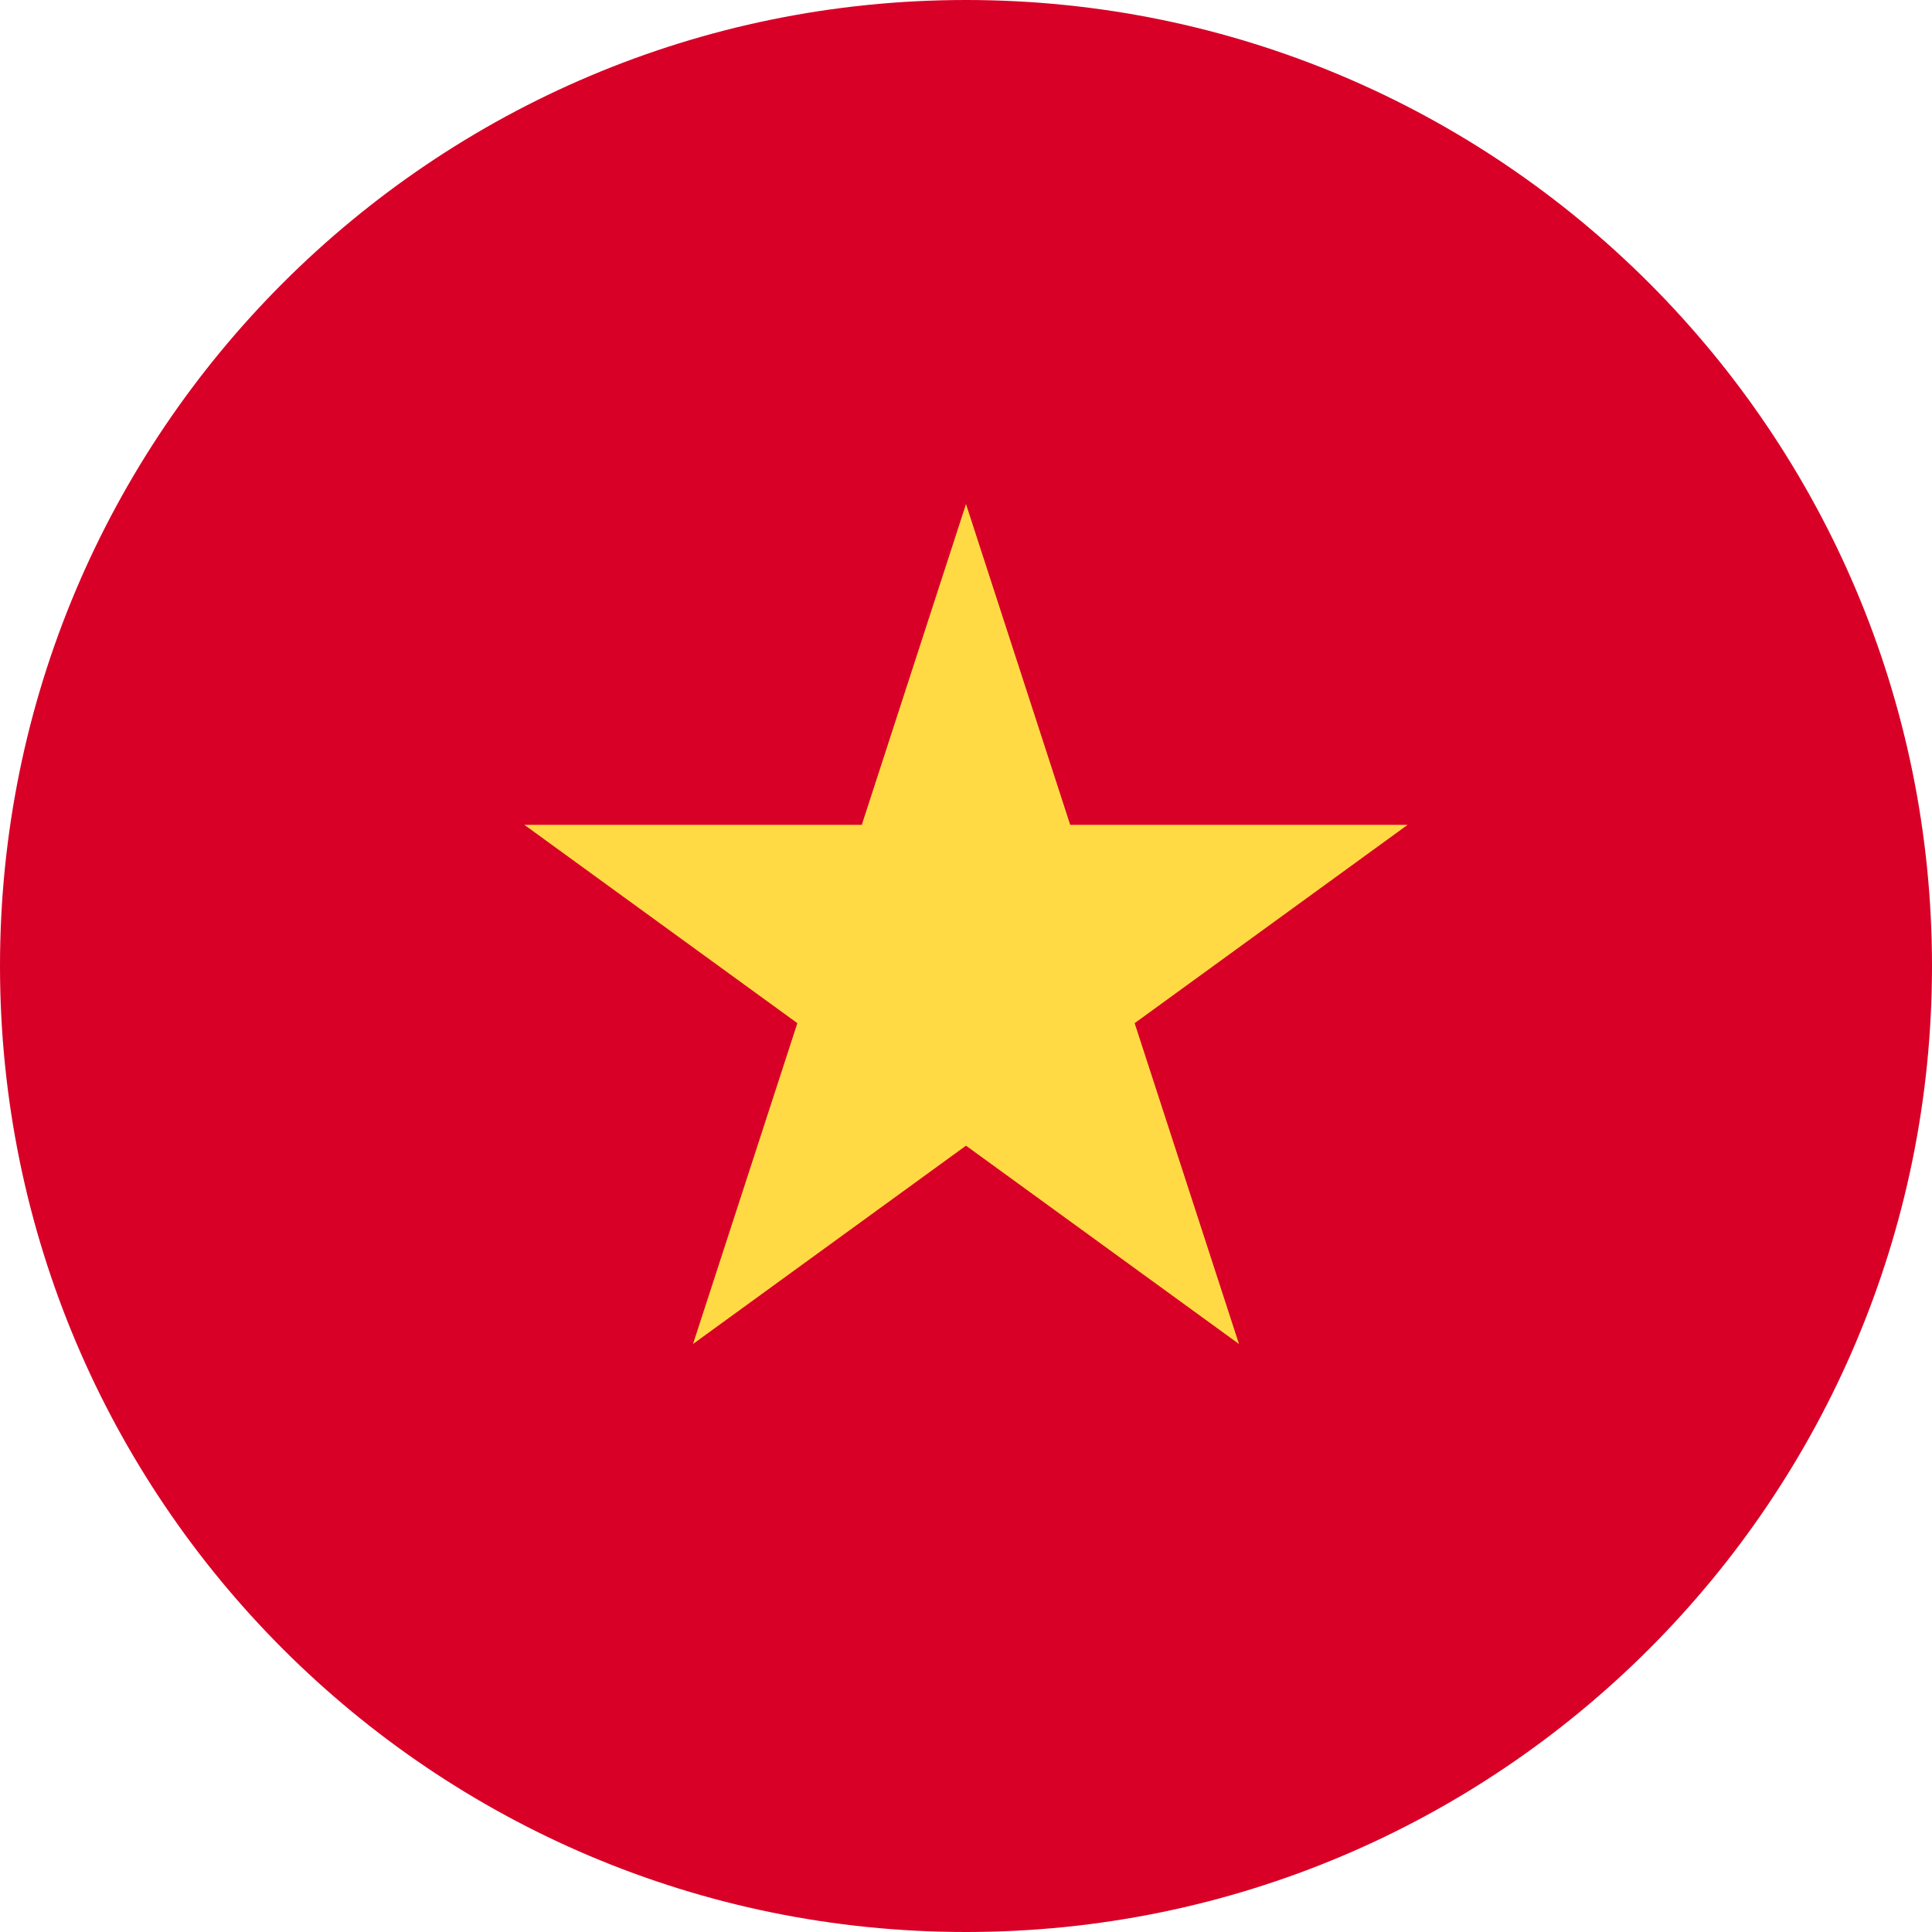
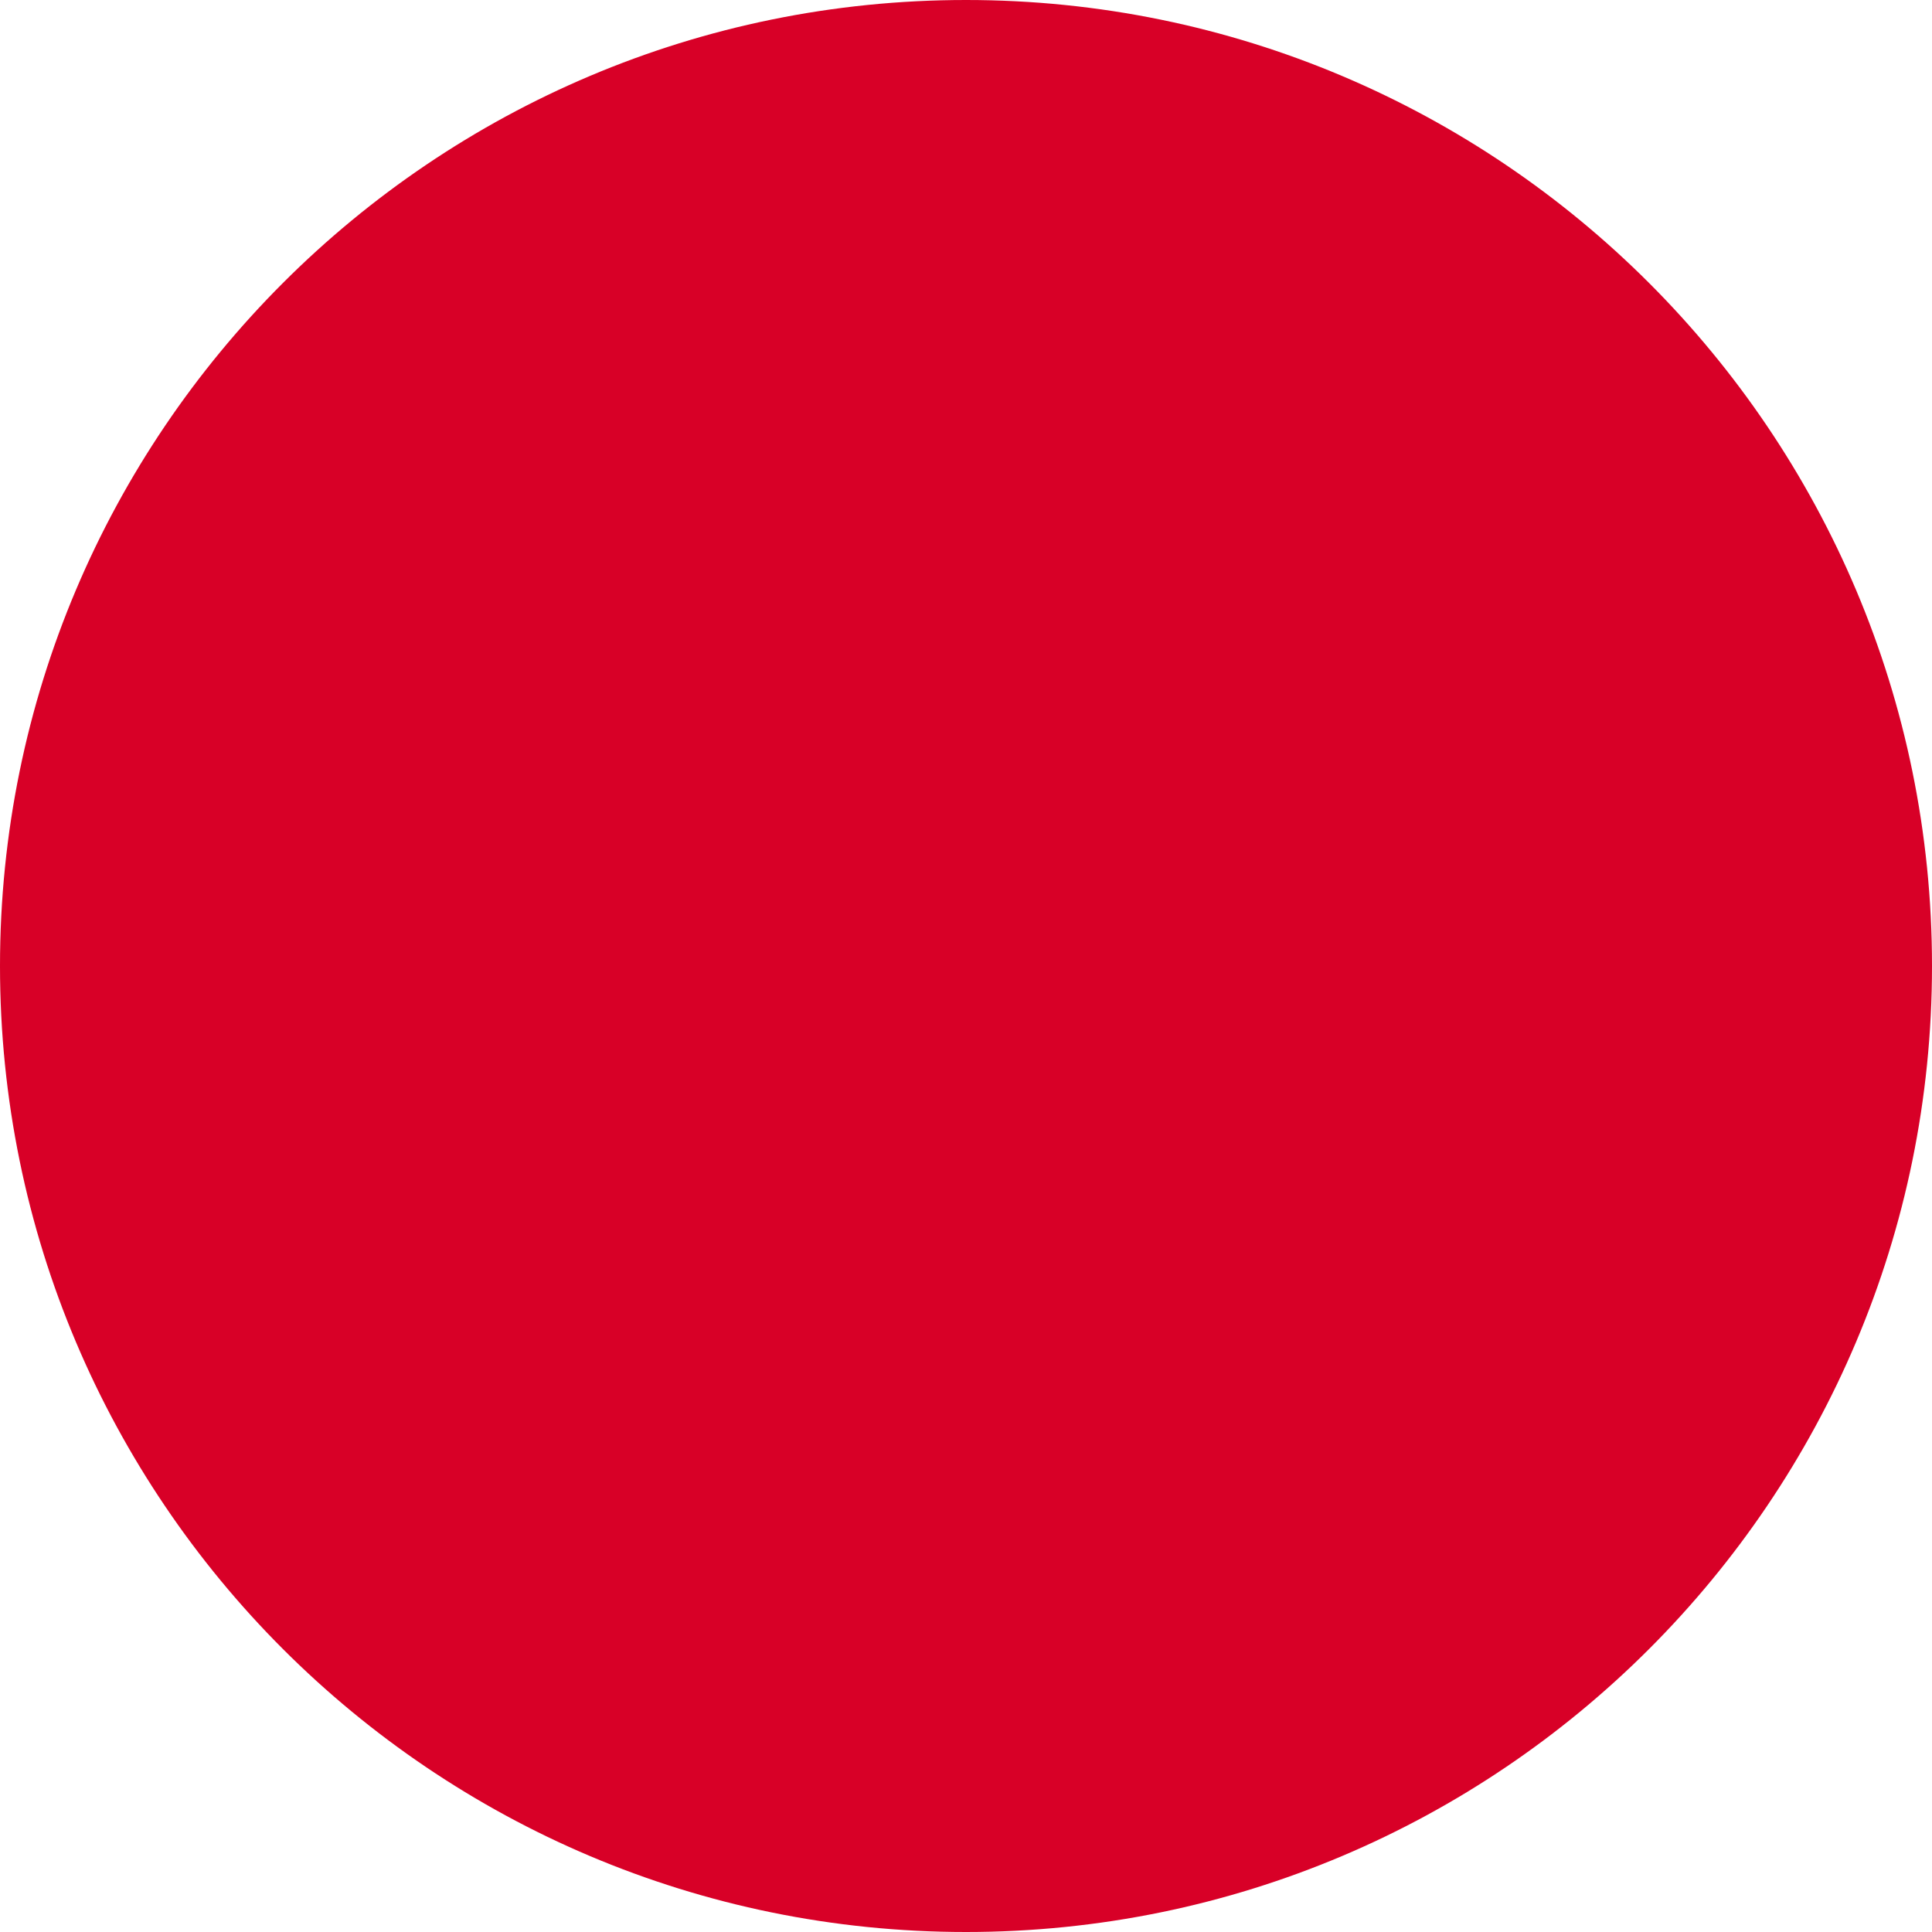
<svg xmlns="http://www.w3.org/2000/svg" width="17" height="17" viewBox="0 0 17 17" fill="none">
  <path d="M8.5 17C13.194 17 17 13.194 17 8.5C17 3.806 13.194 0 8.5 0C3.806 0 0 3.806 0 8.5C0 13.194 3.806 17 8.5 17Z" fill="#D80027" />
-   <path d="M8.5 4.435L9.417 7.258H12.386L9.984 9.003L10.902 11.826L8.5 10.081L6.098 11.826L7.016 9.003L4.614 7.258H7.583L8.5 4.435Z" fill="#FFDA44" />
</svg>